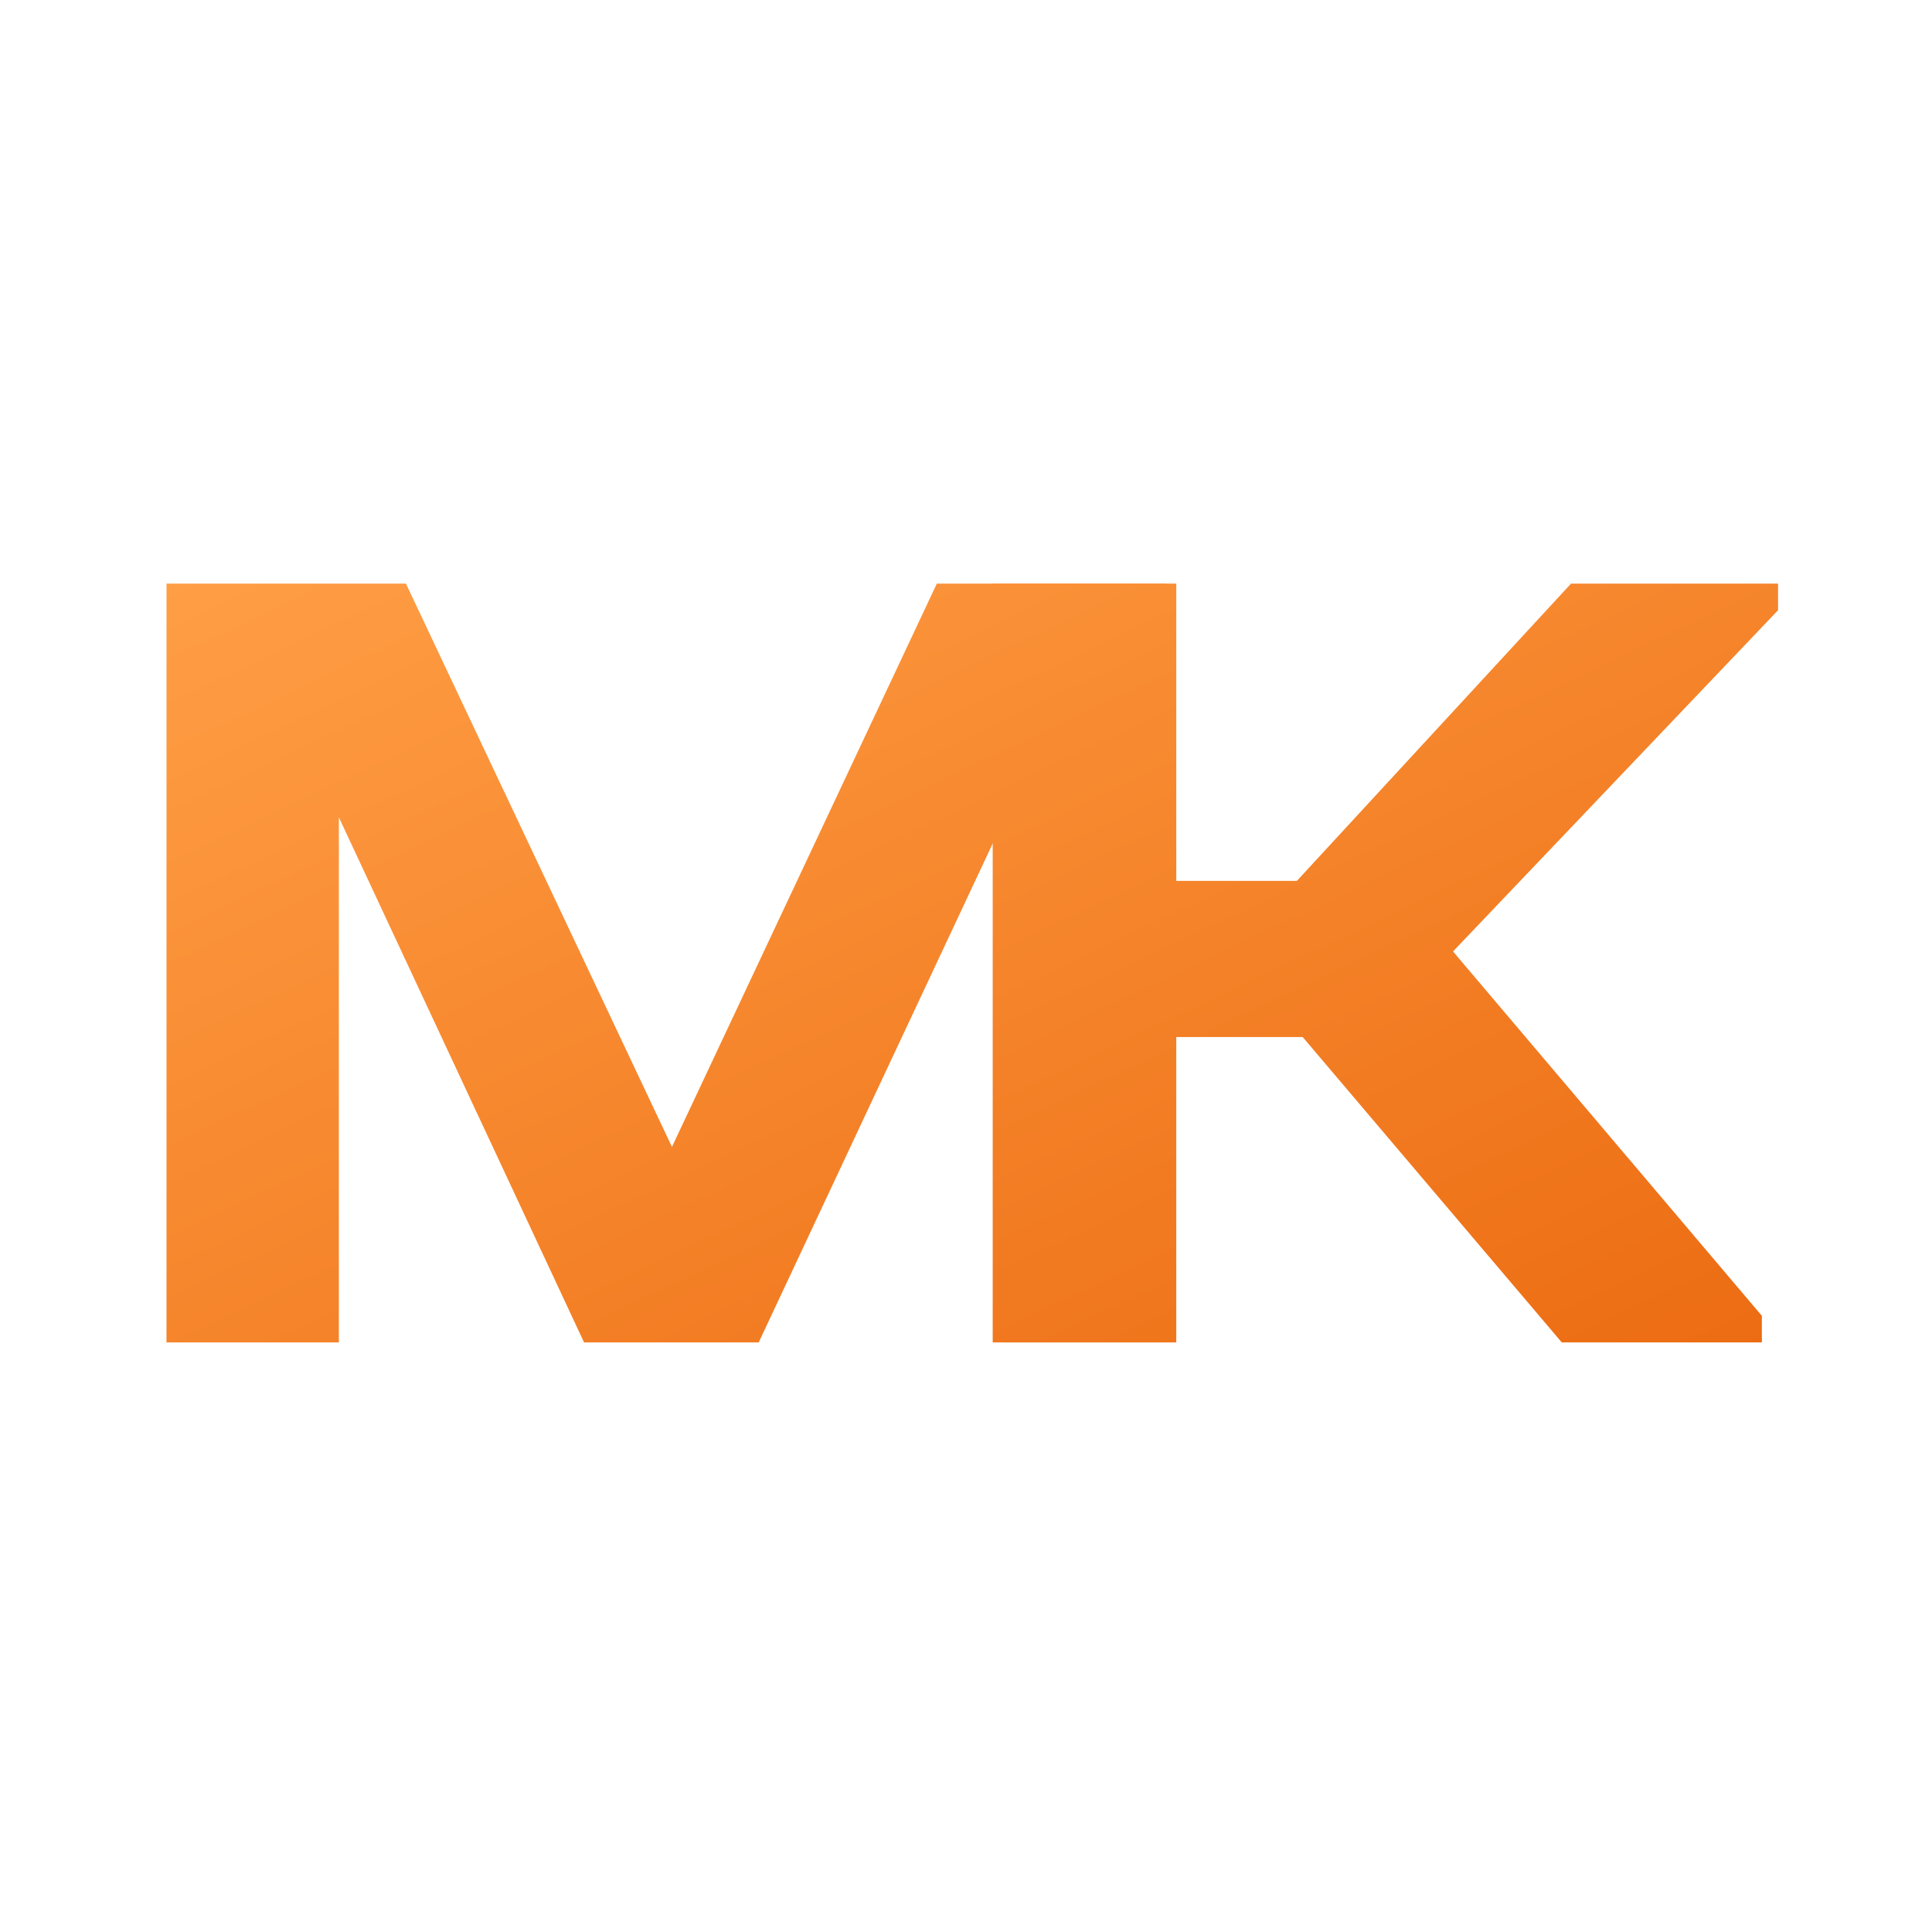
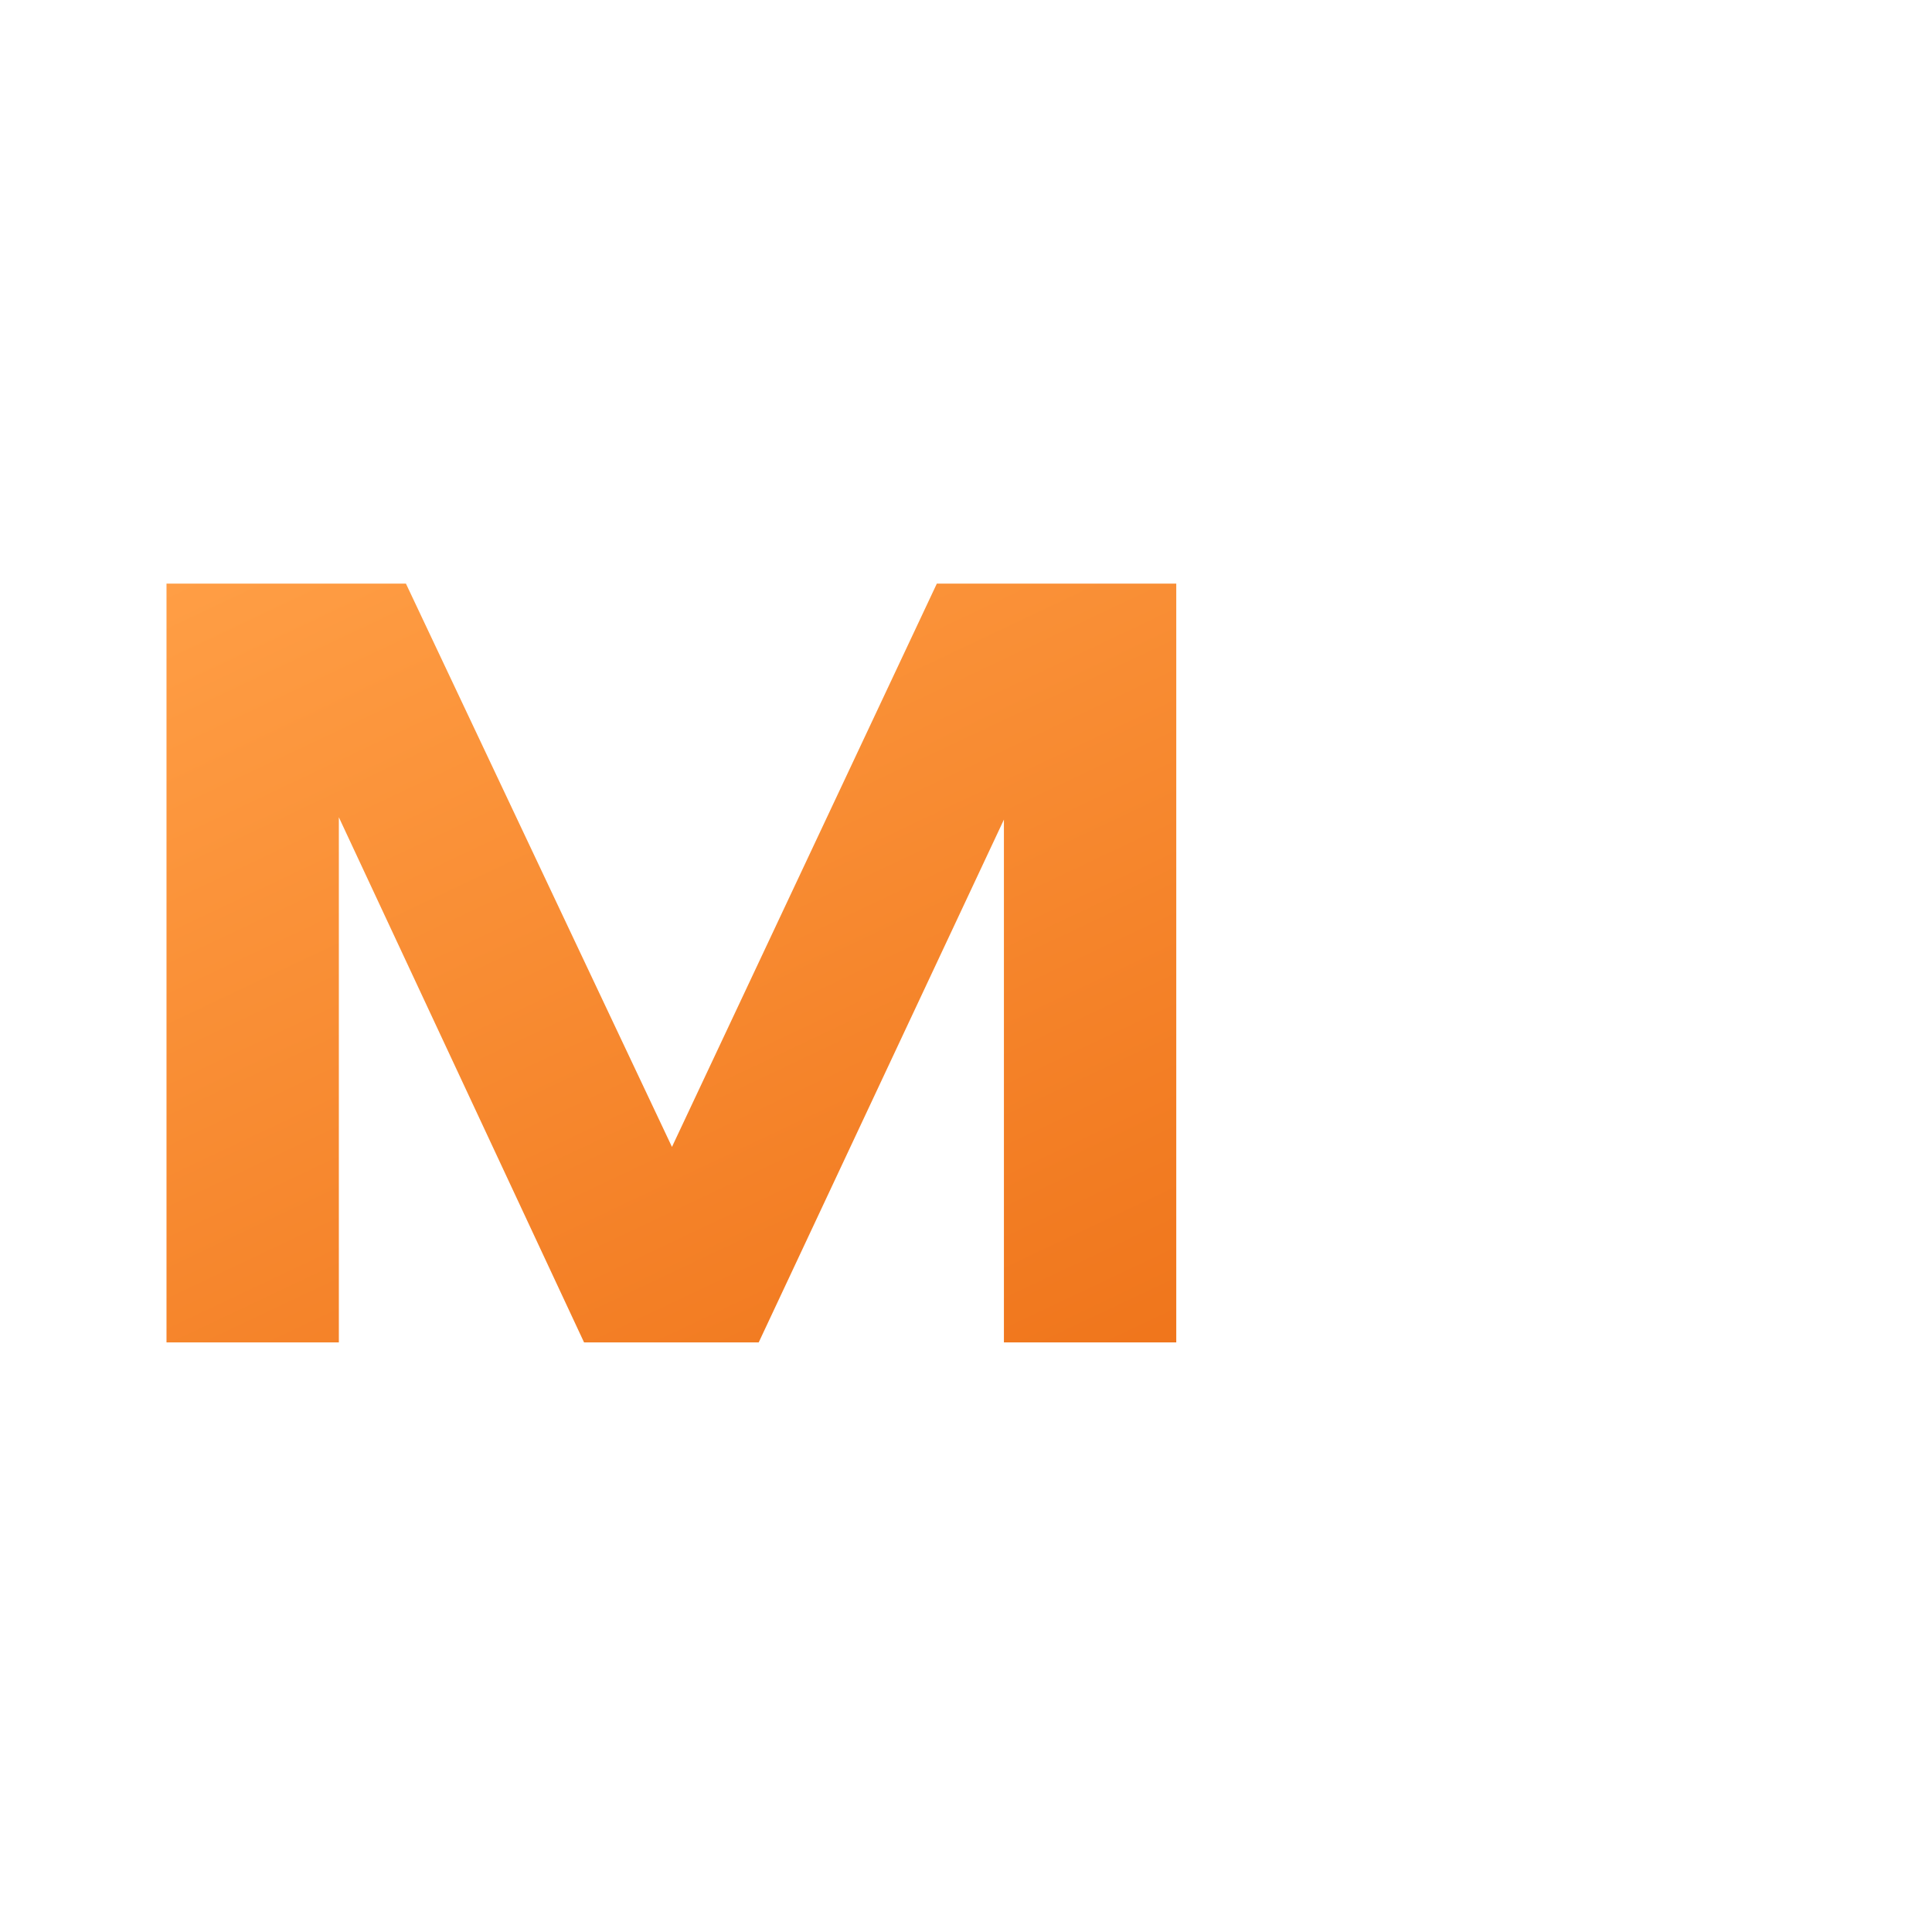
<svg xmlns="http://www.w3.org/2000/svg" width="72" height="72" viewBox="0 0 72 72" fill="none">
  <path d="M43.836 50.027H37.413V30.544L28.275 50.027H21.766L12.628 30.457V50.027H6.205V21.75H15.128L25.042 42.742L34.913 21.75H43.836V50.027Z" fill="url(#paint0_linear_1320_1036)" />
-   <path d="M66.263 22.741L54.15 35.458L65.659 49.036V50.027H58.202L48.547 38.647H43.46V50.027H36.995V21.75H43.46V32.828H48.331L58.547 21.75H66.263V22.741Z" fill="url(#paint1_linear_1320_1036)" />
  <defs>
    <linearGradient id="paint0_linear_1320_1036" x1="6.205" y1="21.75" x2="28.117" y2="68.072" gradientUnits="userSpaceOnUse">
      <stop stop-color="#FF9E45" />
      <stop offset="1" stop-color="#EC6C12" />
    </linearGradient>
    <linearGradient id="paint1_linear_1320_1036" x1="6.205" y1="21.75" x2="28.117" y2="68.072" gradientUnits="userSpaceOnUse">
      <stop stop-color="#FF9E45" />
      <stop offset="1" stop-color="#EC6C12" />
    </linearGradient>
  </defs>
</svg>